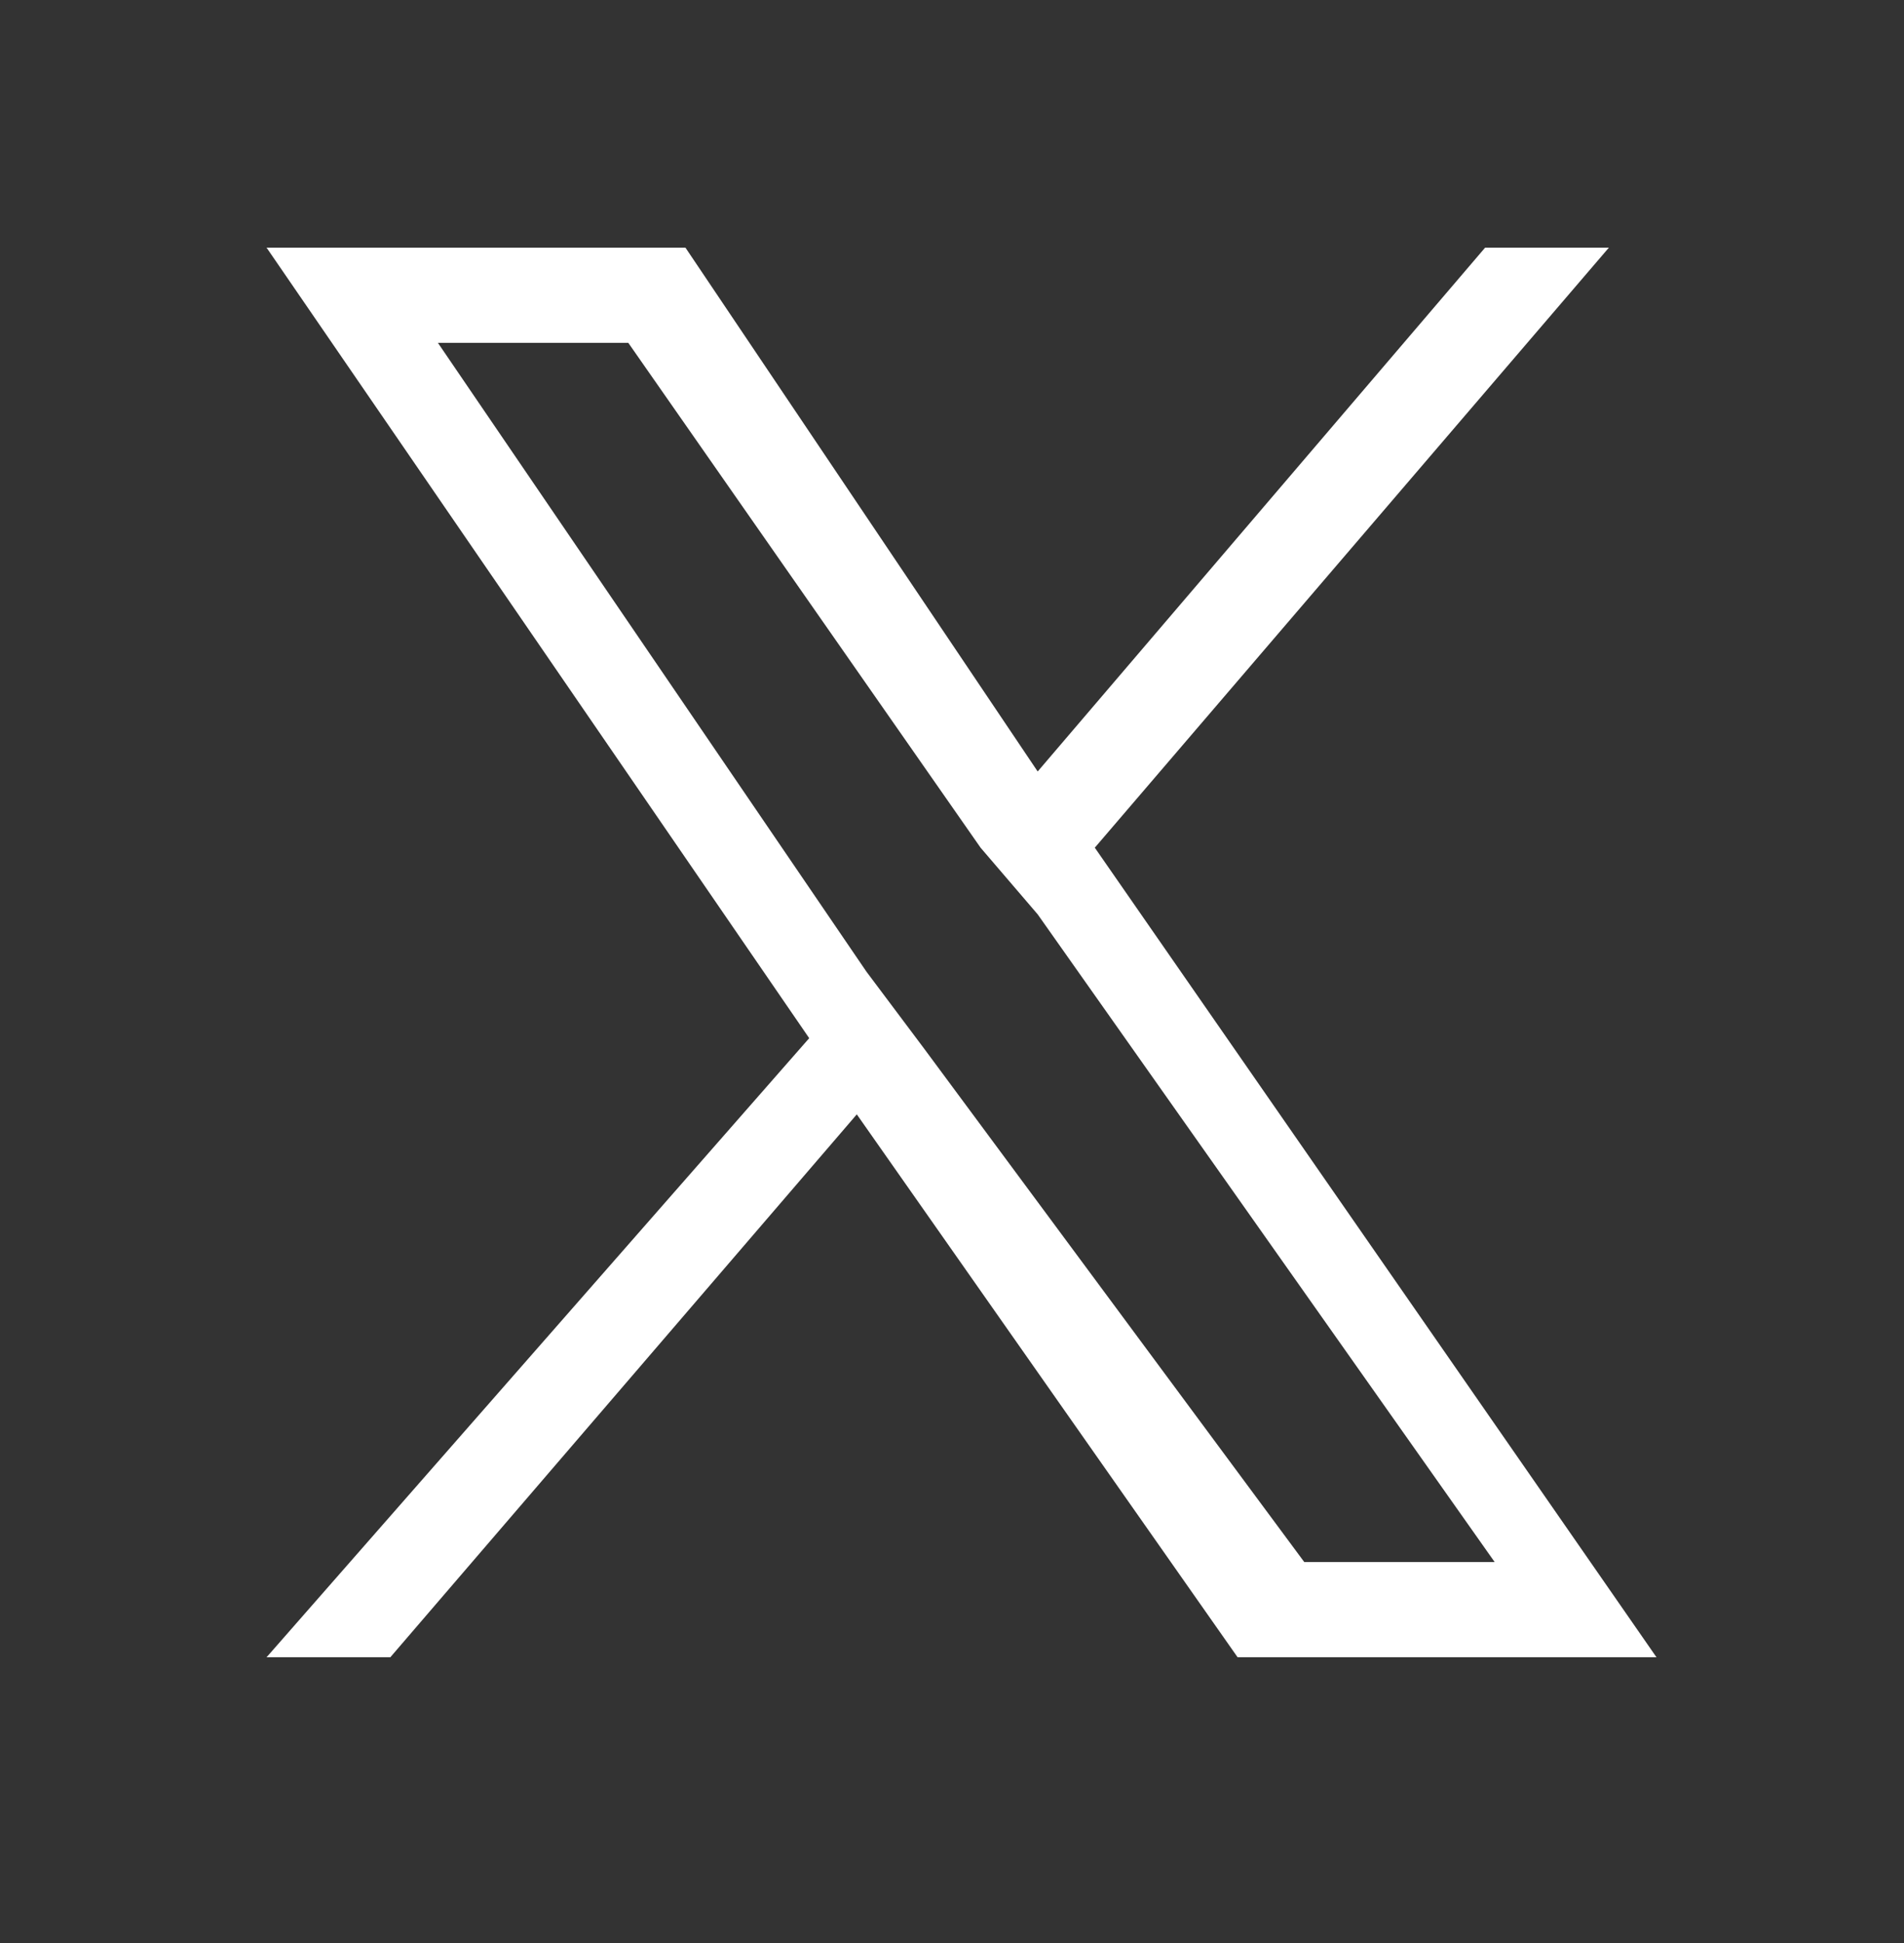
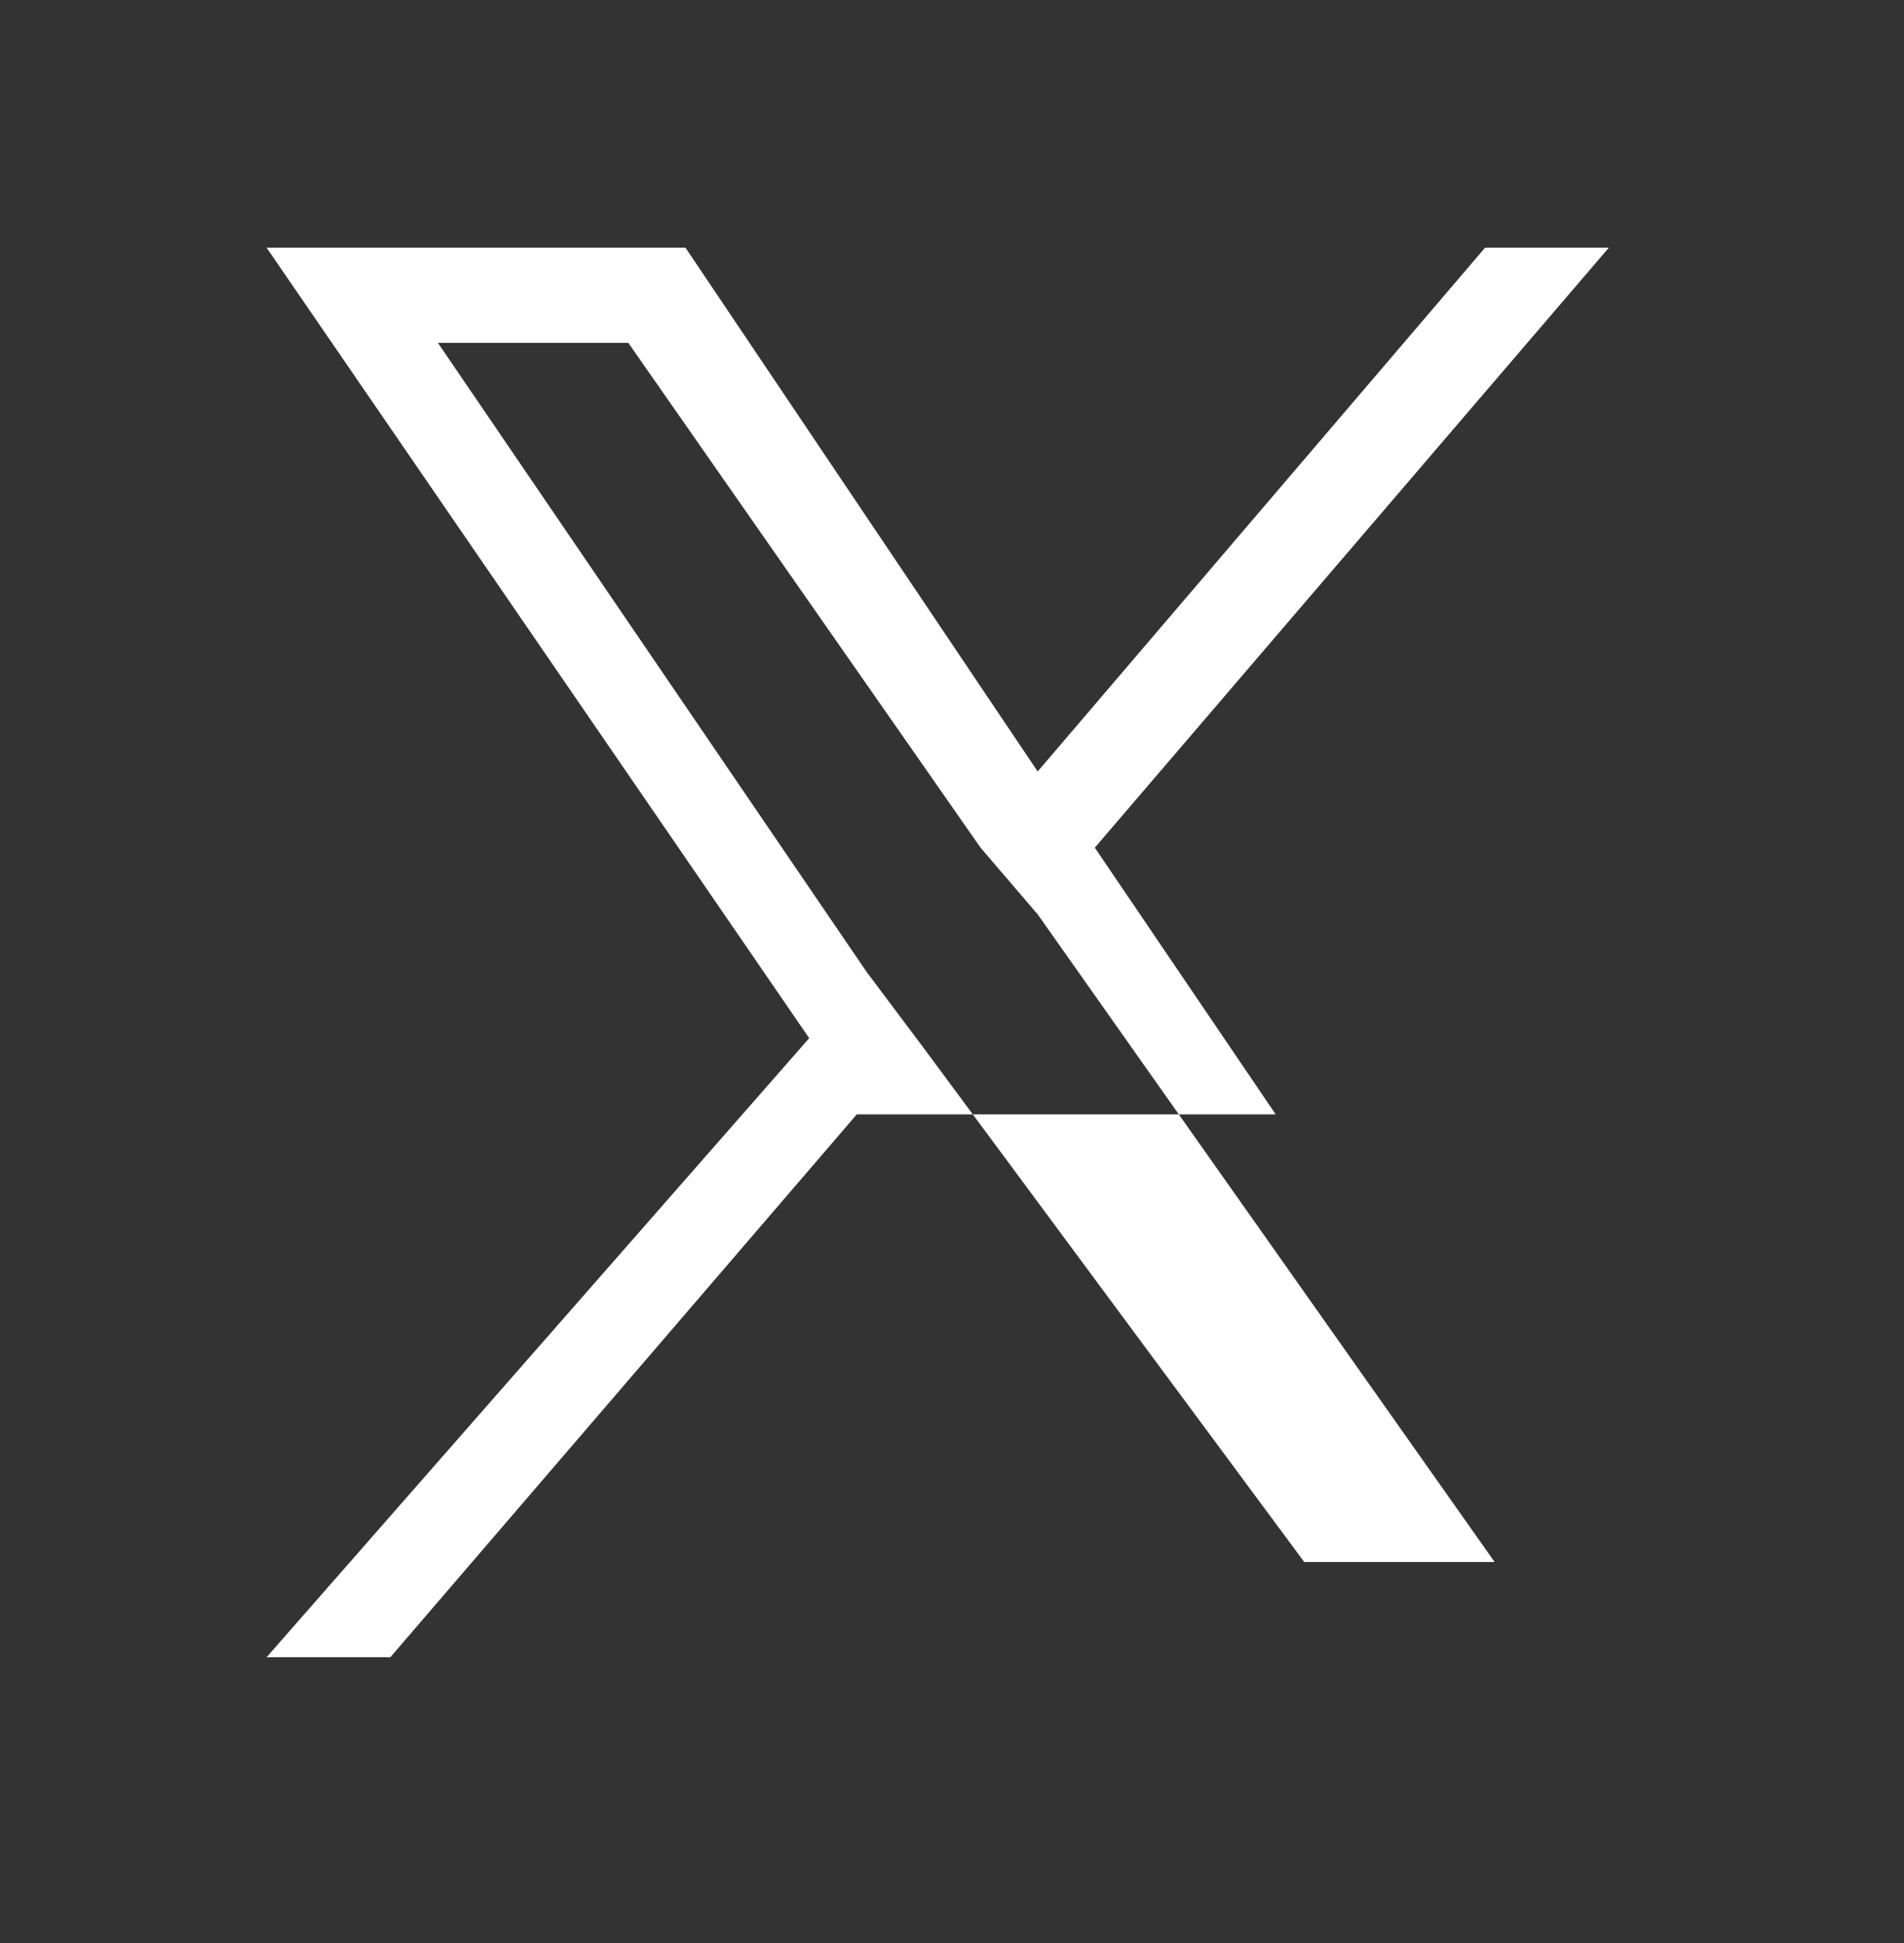
<svg xmlns="http://www.w3.org/2000/svg" version="1.1" id="レイヤー_1" x="0px" y="0px" viewBox="0 0 20 20.4" style="enable-background:new 0 0 20 20.4;" xml:space="preserve">
  <rect x="0" y="0" width="20" height="20.4" fill="#333333" stroke="none" />
  <style type="text/css">
	.st0{fill:#FFFFFF;}
</style>
-   <path class="st0" d="M11.5,8.9l5.4-6.3h-1.3l-4.7,5.5L7.2,2.6H2.8l5.7,8.3l-5.7,6.5h1.3l4.9-5.7l4,5.7h4.4L11.5,8.9L11.5,8.9z   M9.7,11l-0.6-0.8L4.6,3.6h2l3.7,5.3l0.6,0.7l4.8,6.8h-2L9.7,11L9.7,11z" />
+   <path class="st0" d="M11.5,8.9l5.4-6.3h-1.3l-4.7,5.5L7.2,2.6H2.8l5.7,8.3l-5.7,6.5h1.3l4.9-5.7h4.4L11.5,8.9L11.5,8.9z   M9.7,11l-0.6-0.8L4.6,3.6h2l3.7,5.3l0.6,0.7l4.8,6.8h-2L9.7,11L9.7,11z" />
</svg>